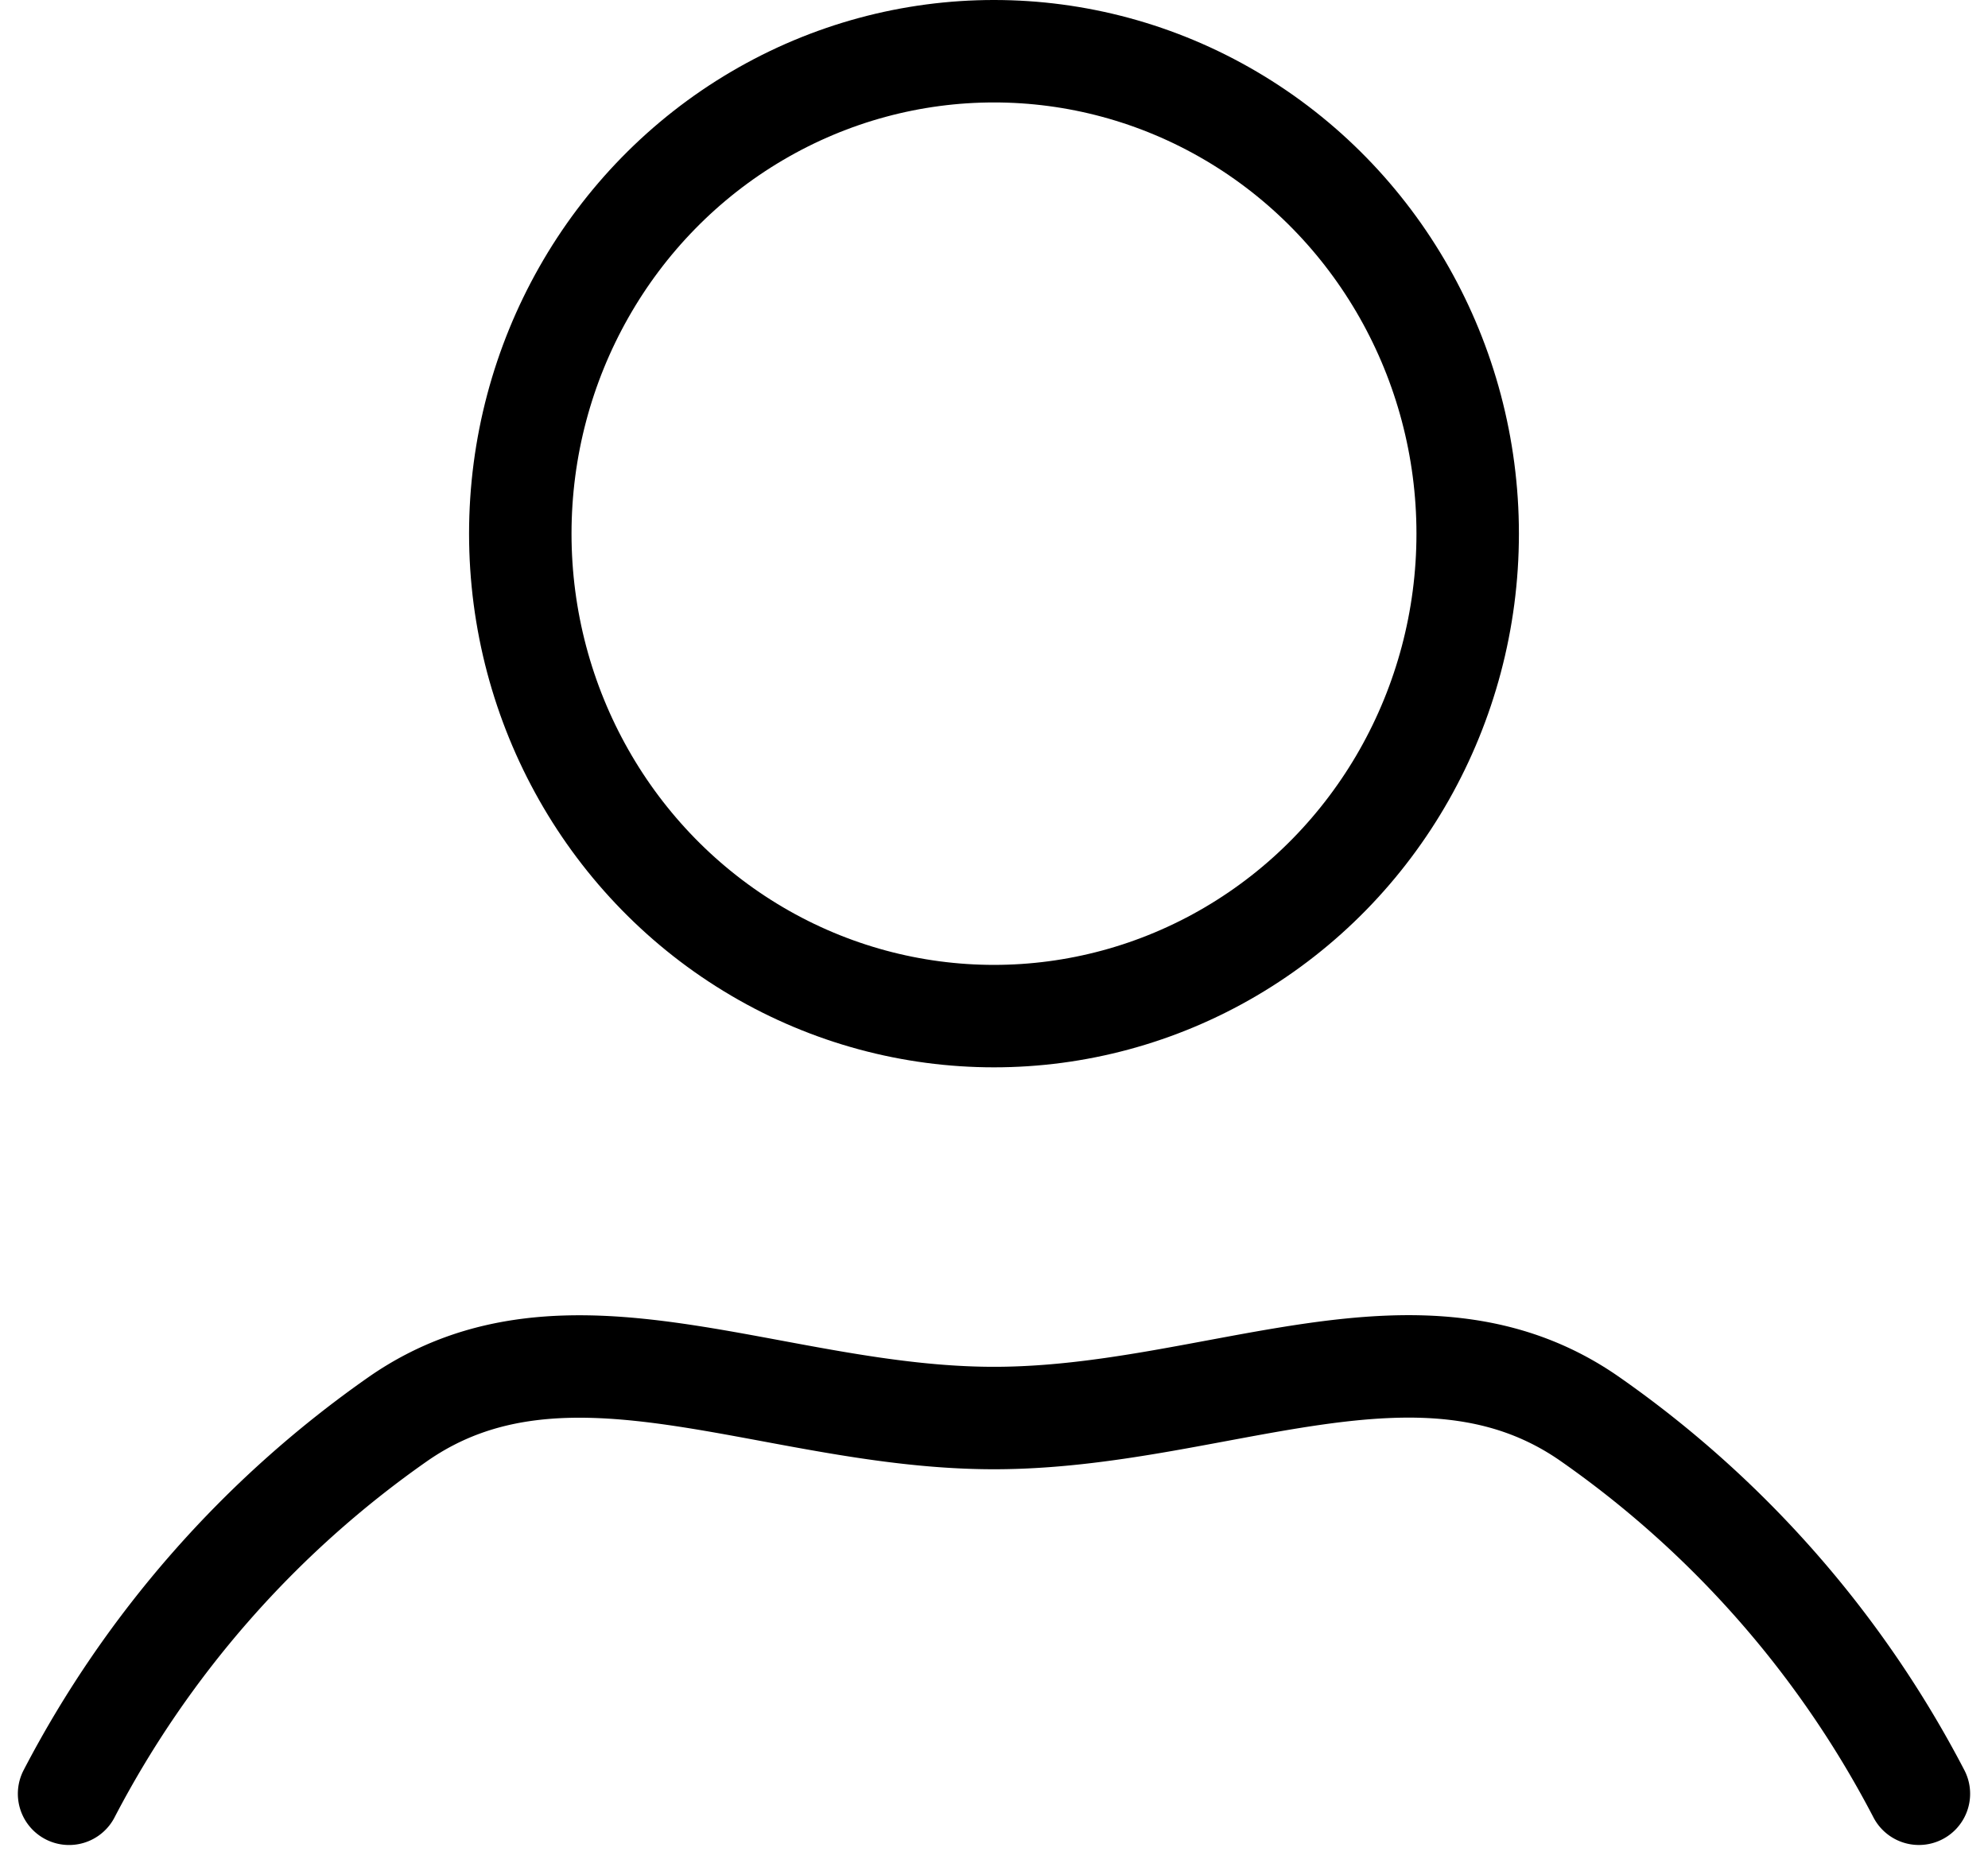
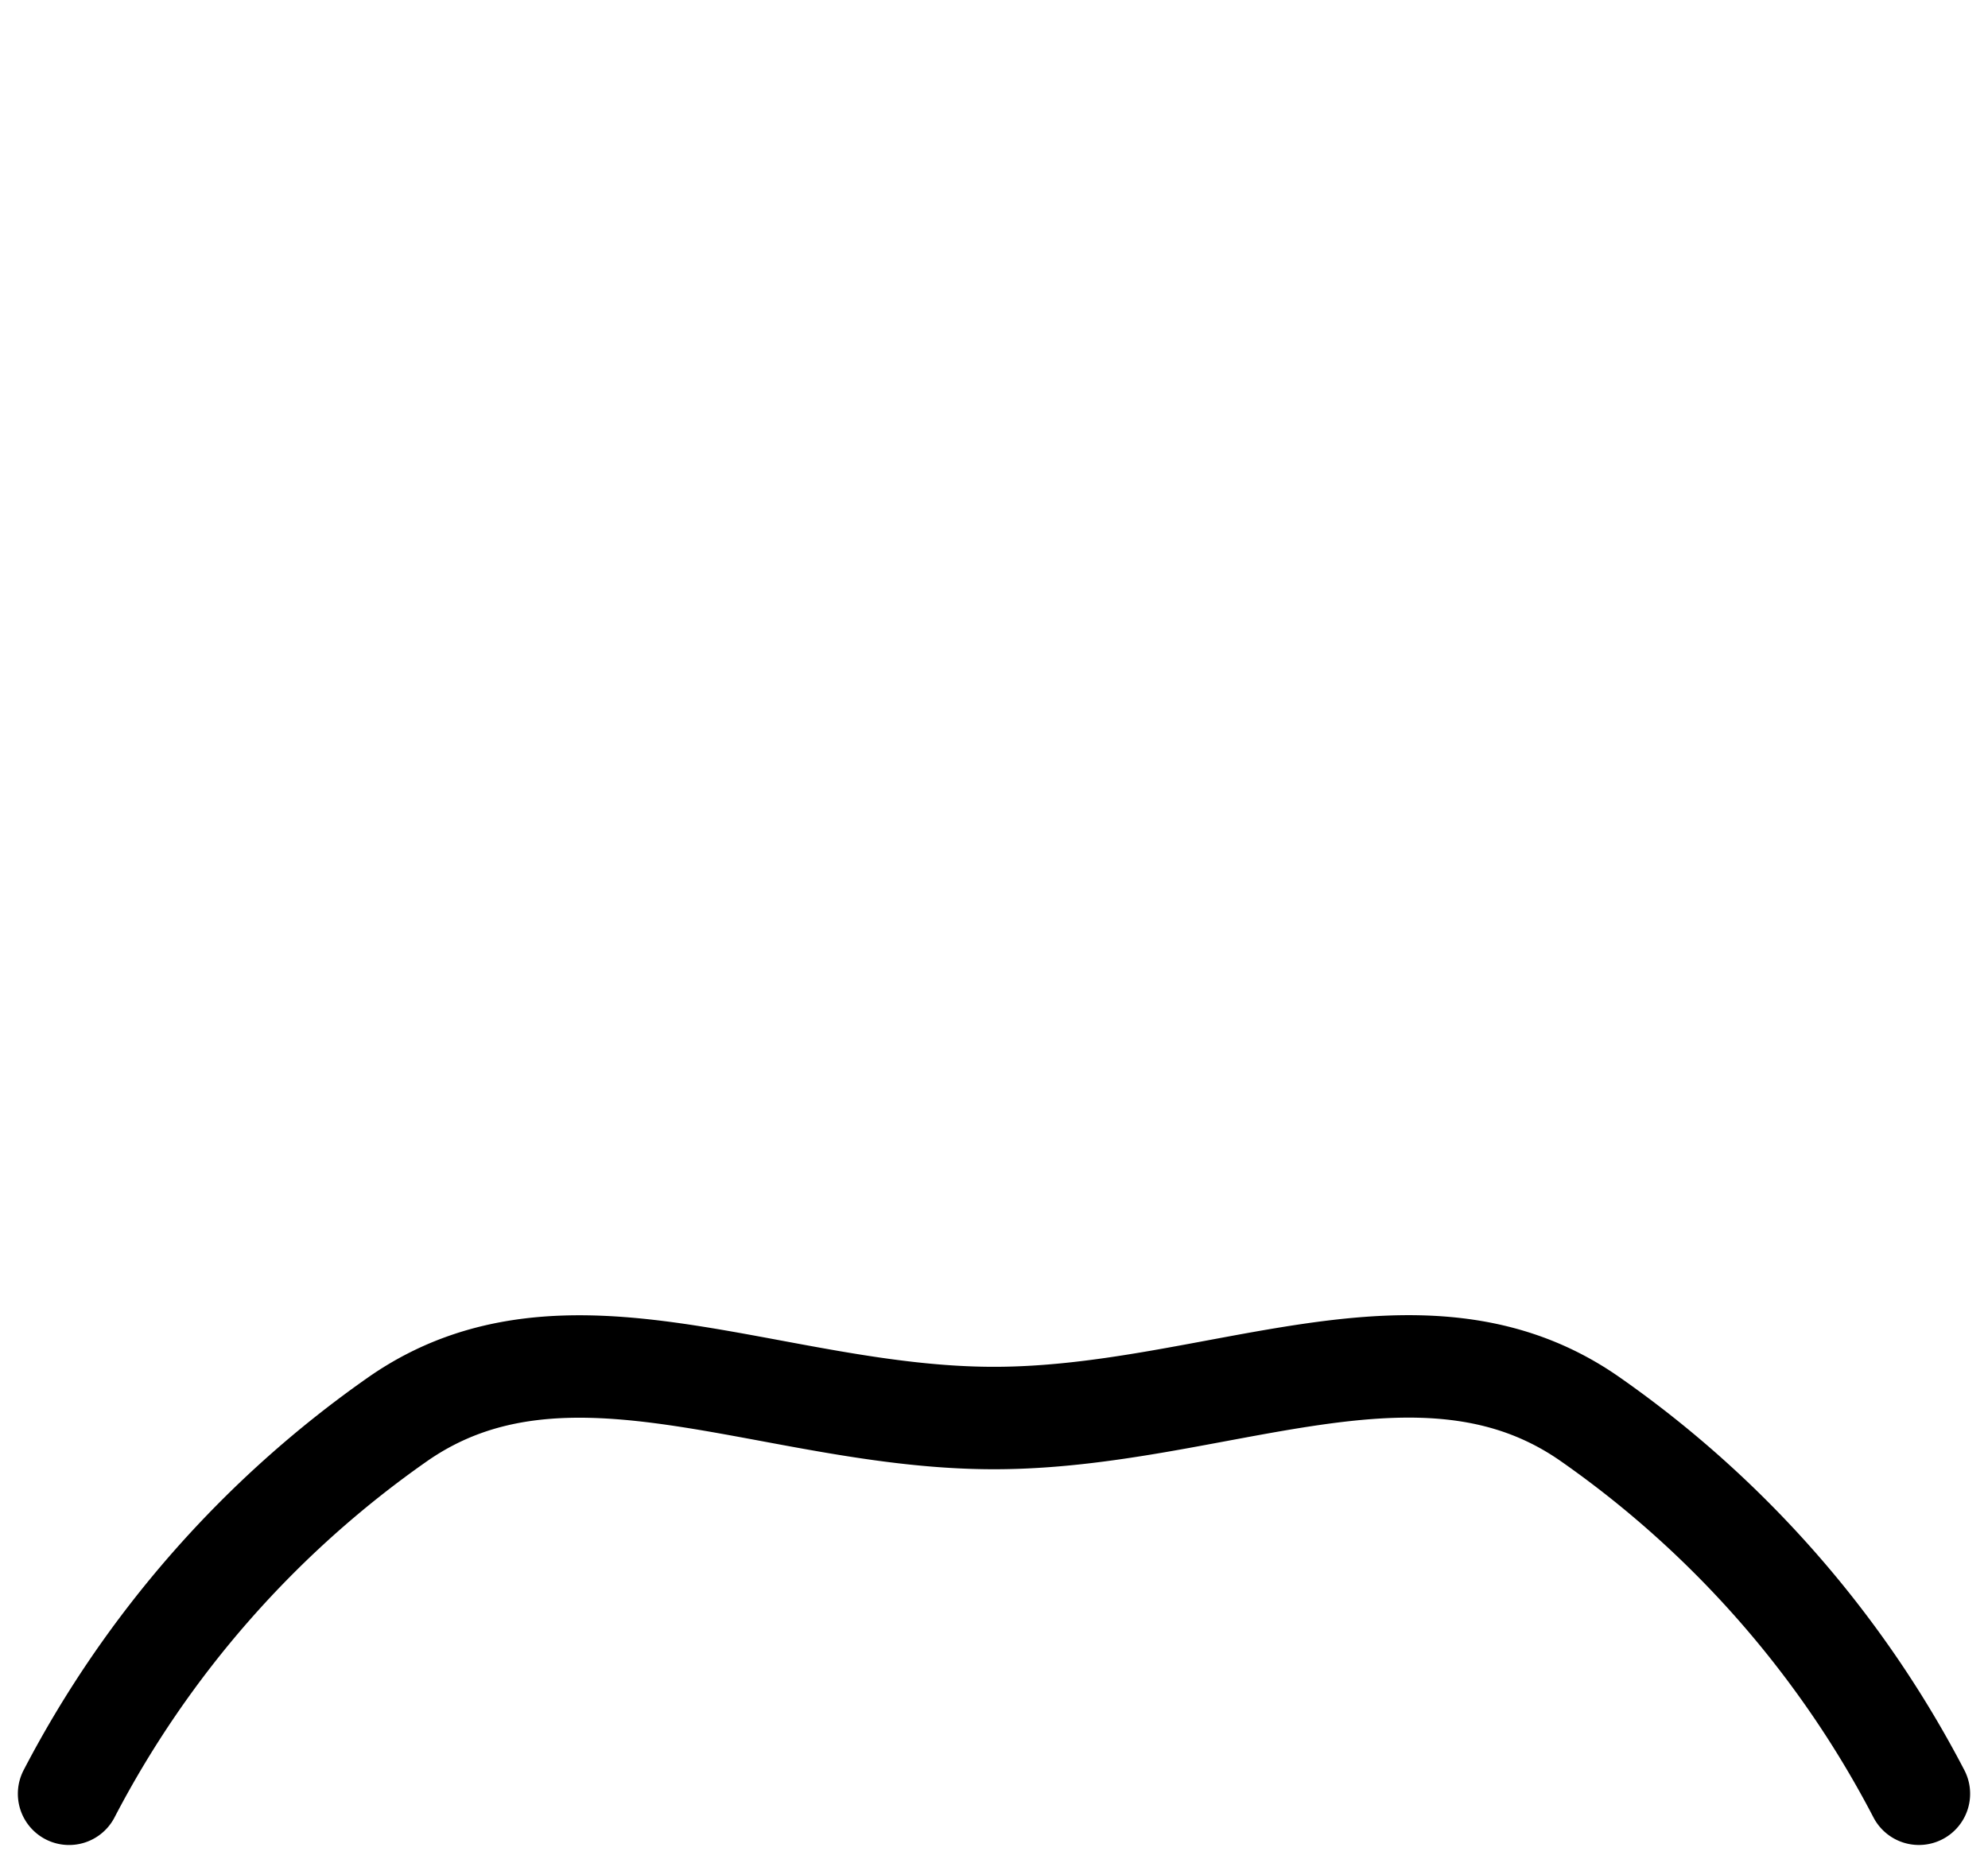
<svg xmlns="http://www.w3.org/2000/svg" width="77.615" height="72.735" viewBox="0 0 77.615 72.735">
  <g id="Group_10377" data-name="Group 10377" transform="translate(2.697 2)">
-     <ellipse id="Ellipse_28" data-name="Ellipse 28" cx="18.494" cy="18.837" rx="18.494" ry="18.837" transform="translate(17.616)" fill="none" stroke="#000" stroke-linecap="round" stroke-linejoin="round" stroke-width="4" />
    <path id="Path_1889" data-name="Path 1889" d="M165.915,270.787a40.894,40.894,0,0,1,12.82-14.618c6.6-4.615,14.625-.053,23.29-.053s16.682-4.566,23.275.045a40.825,40.825,0,0,1,12.835,14.625" transform="translate(-165.915 -202.749)" fill="none" stroke="#000" stroke-linecap="round" stroke-linejoin="round" stroke-width="4" />
  </g>
</svg>